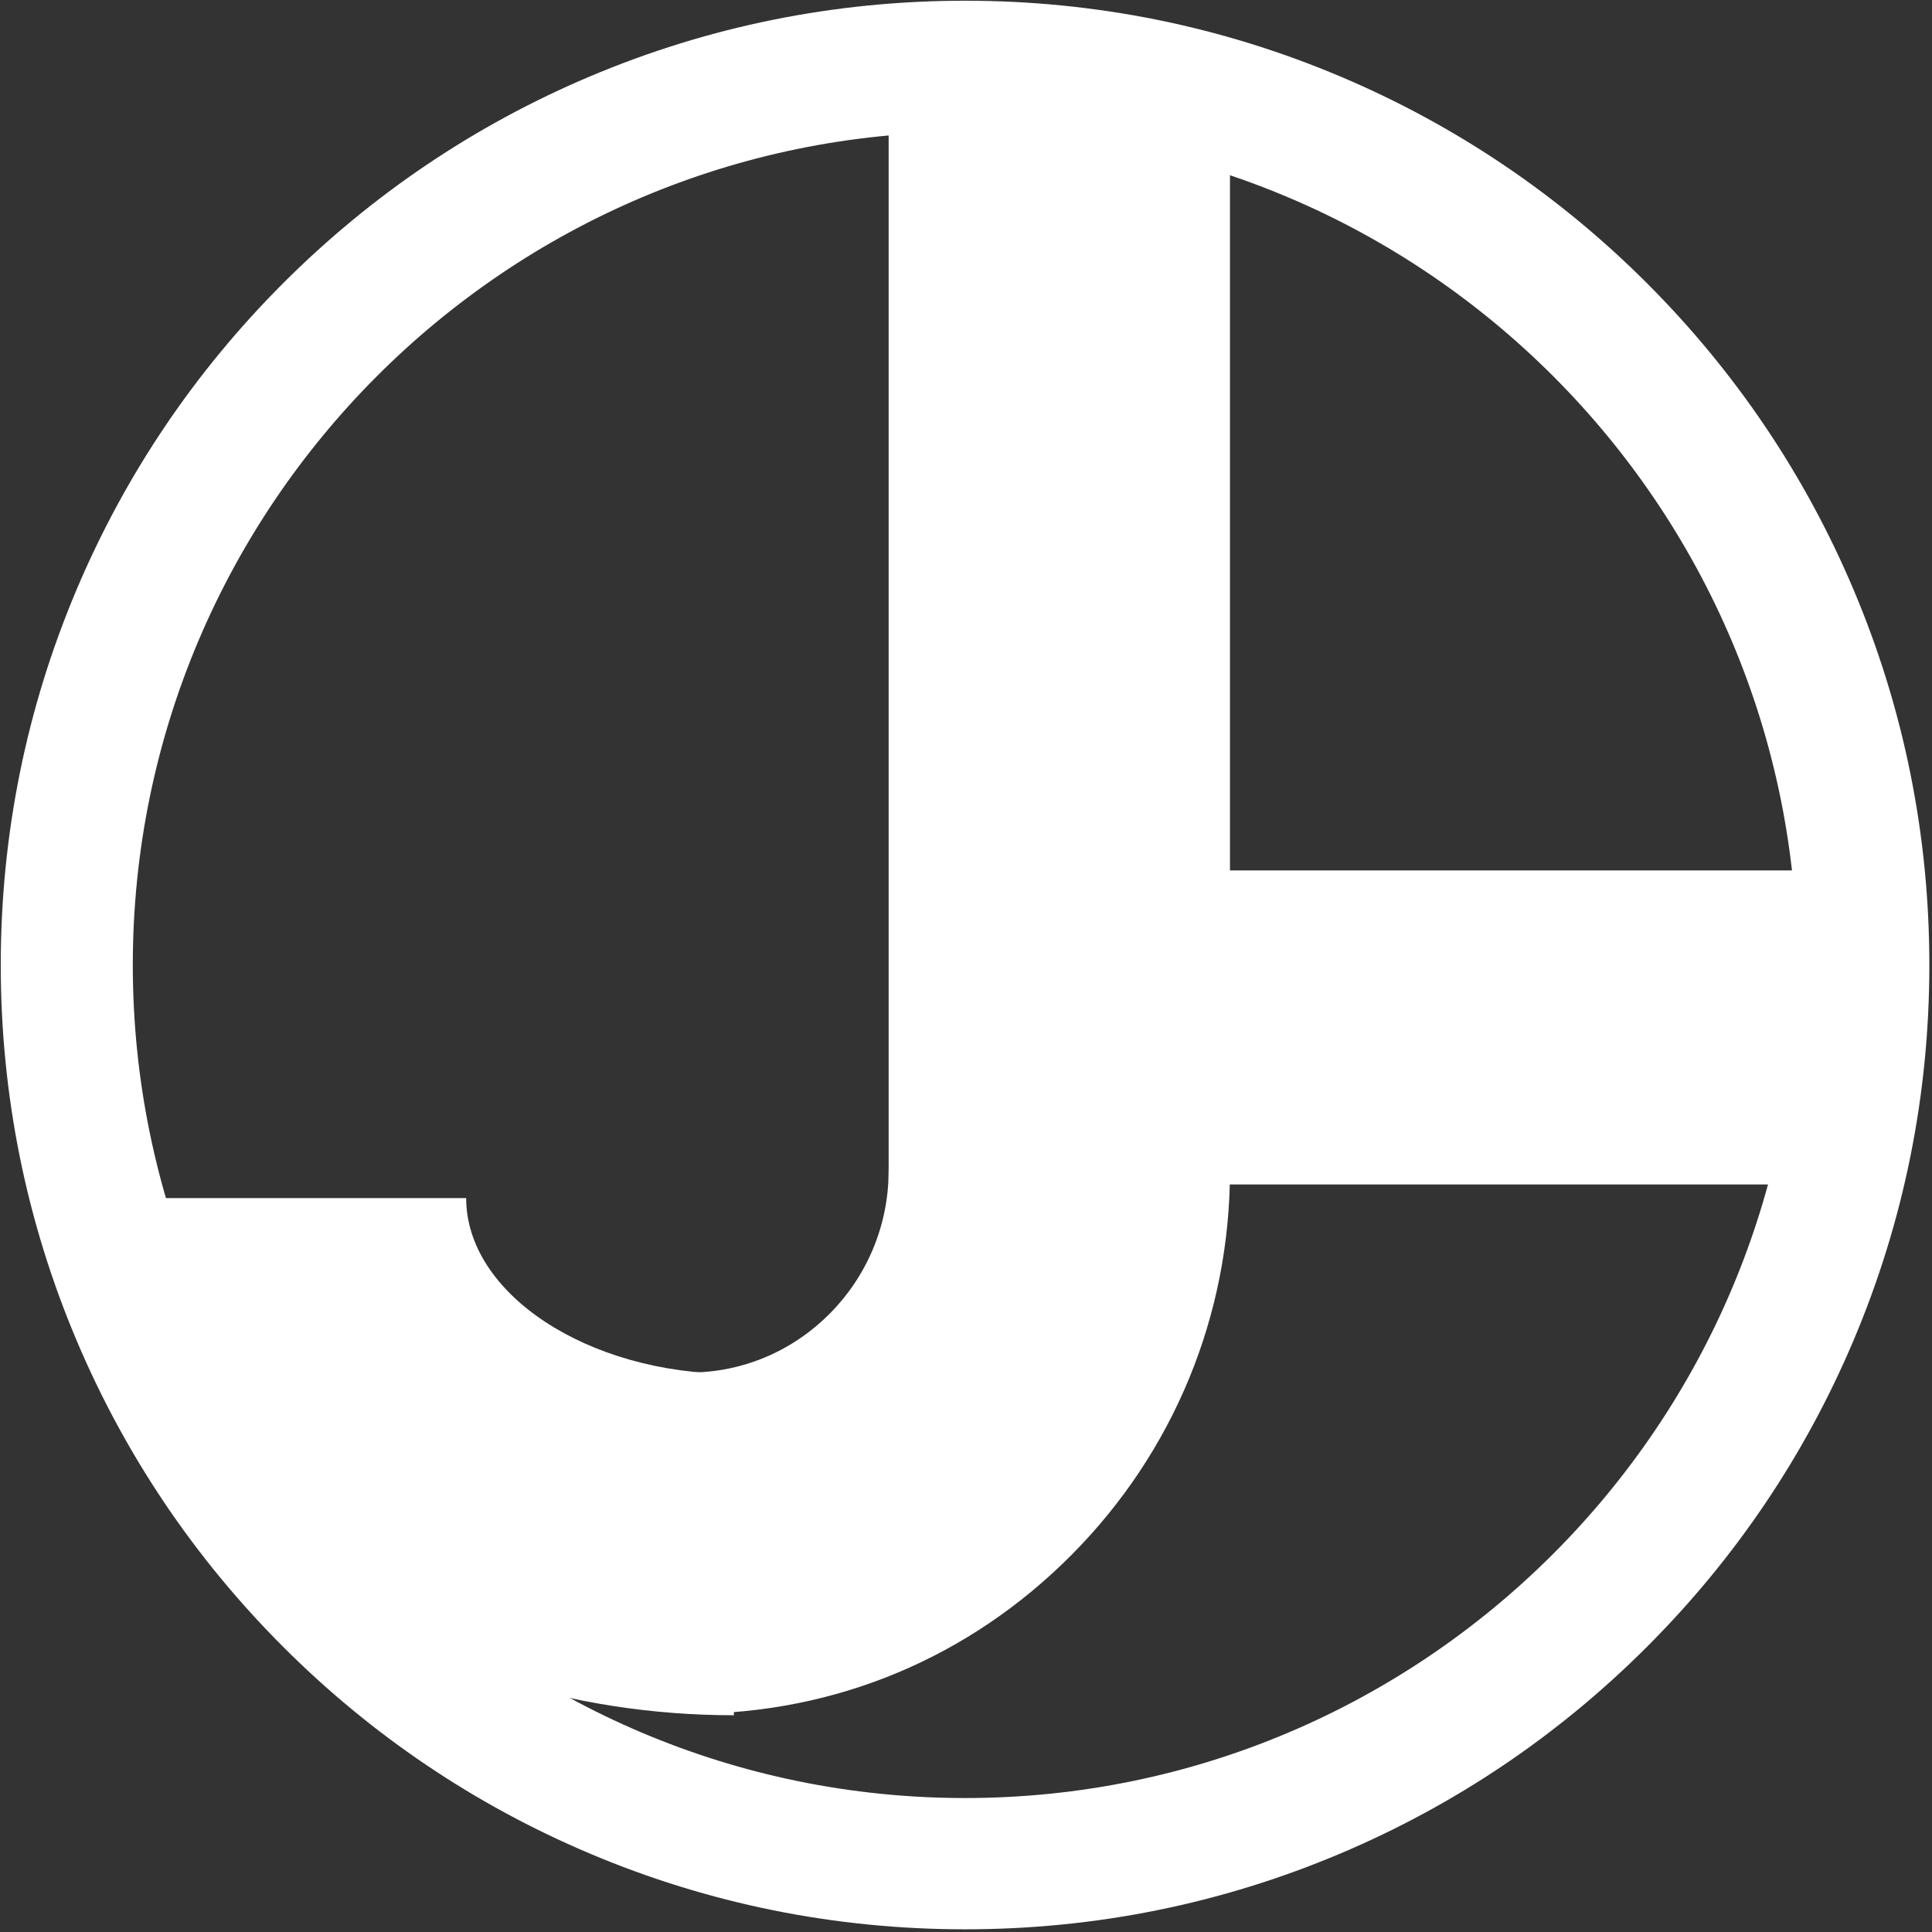
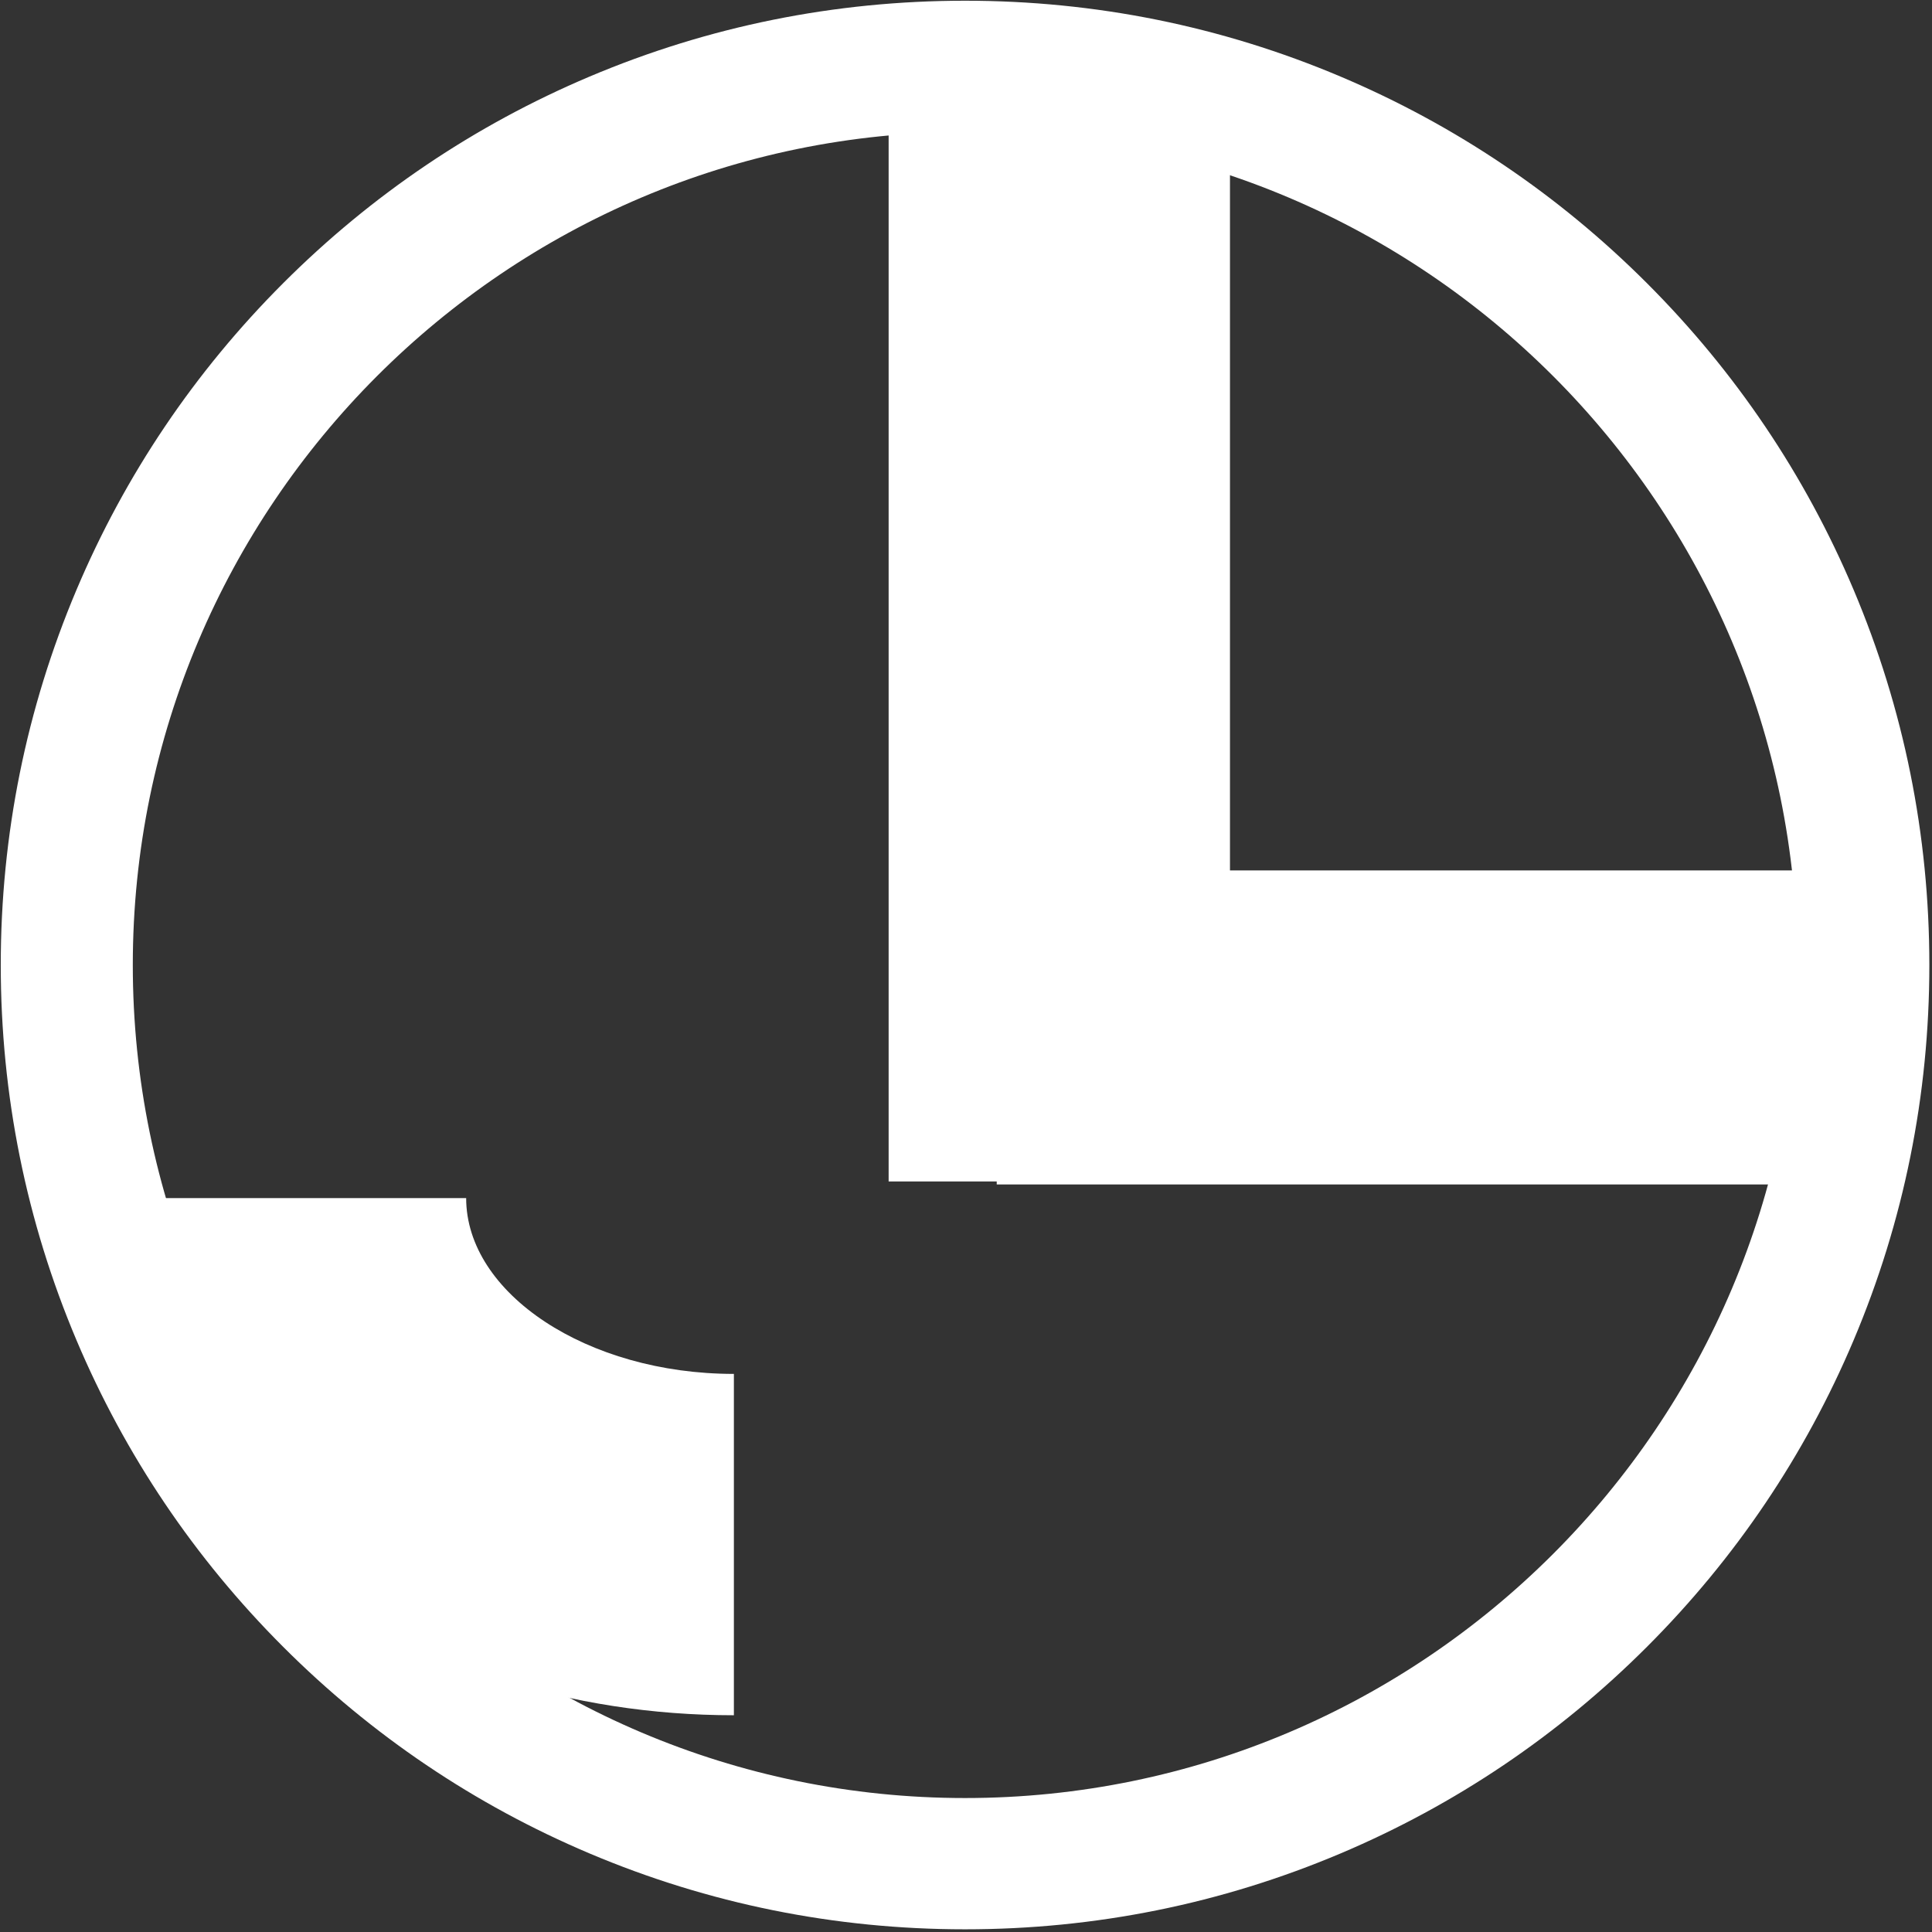
<svg xmlns="http://www.w3.org/2000/svg" width="566px" height="566px" viewBox="0 0 566 566" version="1.1">
  <rect x="0" y="0" width="566" height="566" fill="#333333" stroke="none" />
  <title>jlo</title>
  <desc>Created with Sketch.</desc>
  <defs />
  <g id="Page-1" stroke="none" stroke-width="1" fill="none" fill-rule="evenodd">
    <g id="jlo" fill-rule="nonzero" fill="#FFFFFF">
      <g id="Group">
        <rect id="Rectangle-path" x="292" y="255" width="239" height="92" />
-         <path d="M202,502.095 L202,402.095 C234,402.095 260.333,375.585 260.333,343 L360.333,343 C360.333,385.432 343.832,425.333 314.089,455.351 C284.225,485.494 245,502.095 202,502.095 Z" id="Shape" />
        <path d="M356.204,18.442 L260.334,18.442 L260.334,346.125 L360.334,346.125 L360.334,18.475 C358.659,18.468 357.034,18.454 356.204,18.442 Z" id="Shape" />
        <path d="M282.723,565.213 C244.58,565.213 207.568,557.734 172.716,542.987 C139.07,528.75 108.861,508.375 82.924,482.427 C56.996,456.488 36.638,426.279 22.416,392.64 C7.691,357.81 0.224,320.826 0.224,282.711 C0.224,244.596 7.691,207.612 22.416,172.782 C36.639,139.144 56.997,108.935 82.924,82.995 C108.862,57.048 139.071,36.672 172.717,22.436 C207.568,7.688 244.58,0.211 282.723,0.211 C320.867,0.211 357.879,7.689 392.731,22.436 C426.377,36.671 456.586,57.047 482.523,82.995 C508.453,108.935 528.811,139.144 543.032,172.782 C557.758,207.612 565.223,244.596 565.223,282.711 C565.223,320.825 557.757,357.81 543.032,392.64 C528.811,426.279 508.453,456.488 482.523,482.427 C456.586,508.374 426.377,528.749 392.731,542.987 C357.879,557.734 320.867,565.213 282.723,565.213 Z M282.723,38.671 C148.281,38.671 38.905,148.147 38.905,282.712 C38.905,417.277 148.281,526.755 282.723,526.755 C417.166,526.755 526.543,417.277 526.543,282.712 C526.543,148.147 417.166,38.671 282.723,38.671 Z" id="Shape" />
        <path d="M215,502.5 C167,502.5 121.866,487.882 87.334,461.339 C50.367,432.925 29.111,392.708 29.111,351 L136.567,351 C136.567,378.916 172,402.5 215,402.5 L215,502.5 Z" id="Shape" />
      </g>
    </g>
  </g>
</svg>